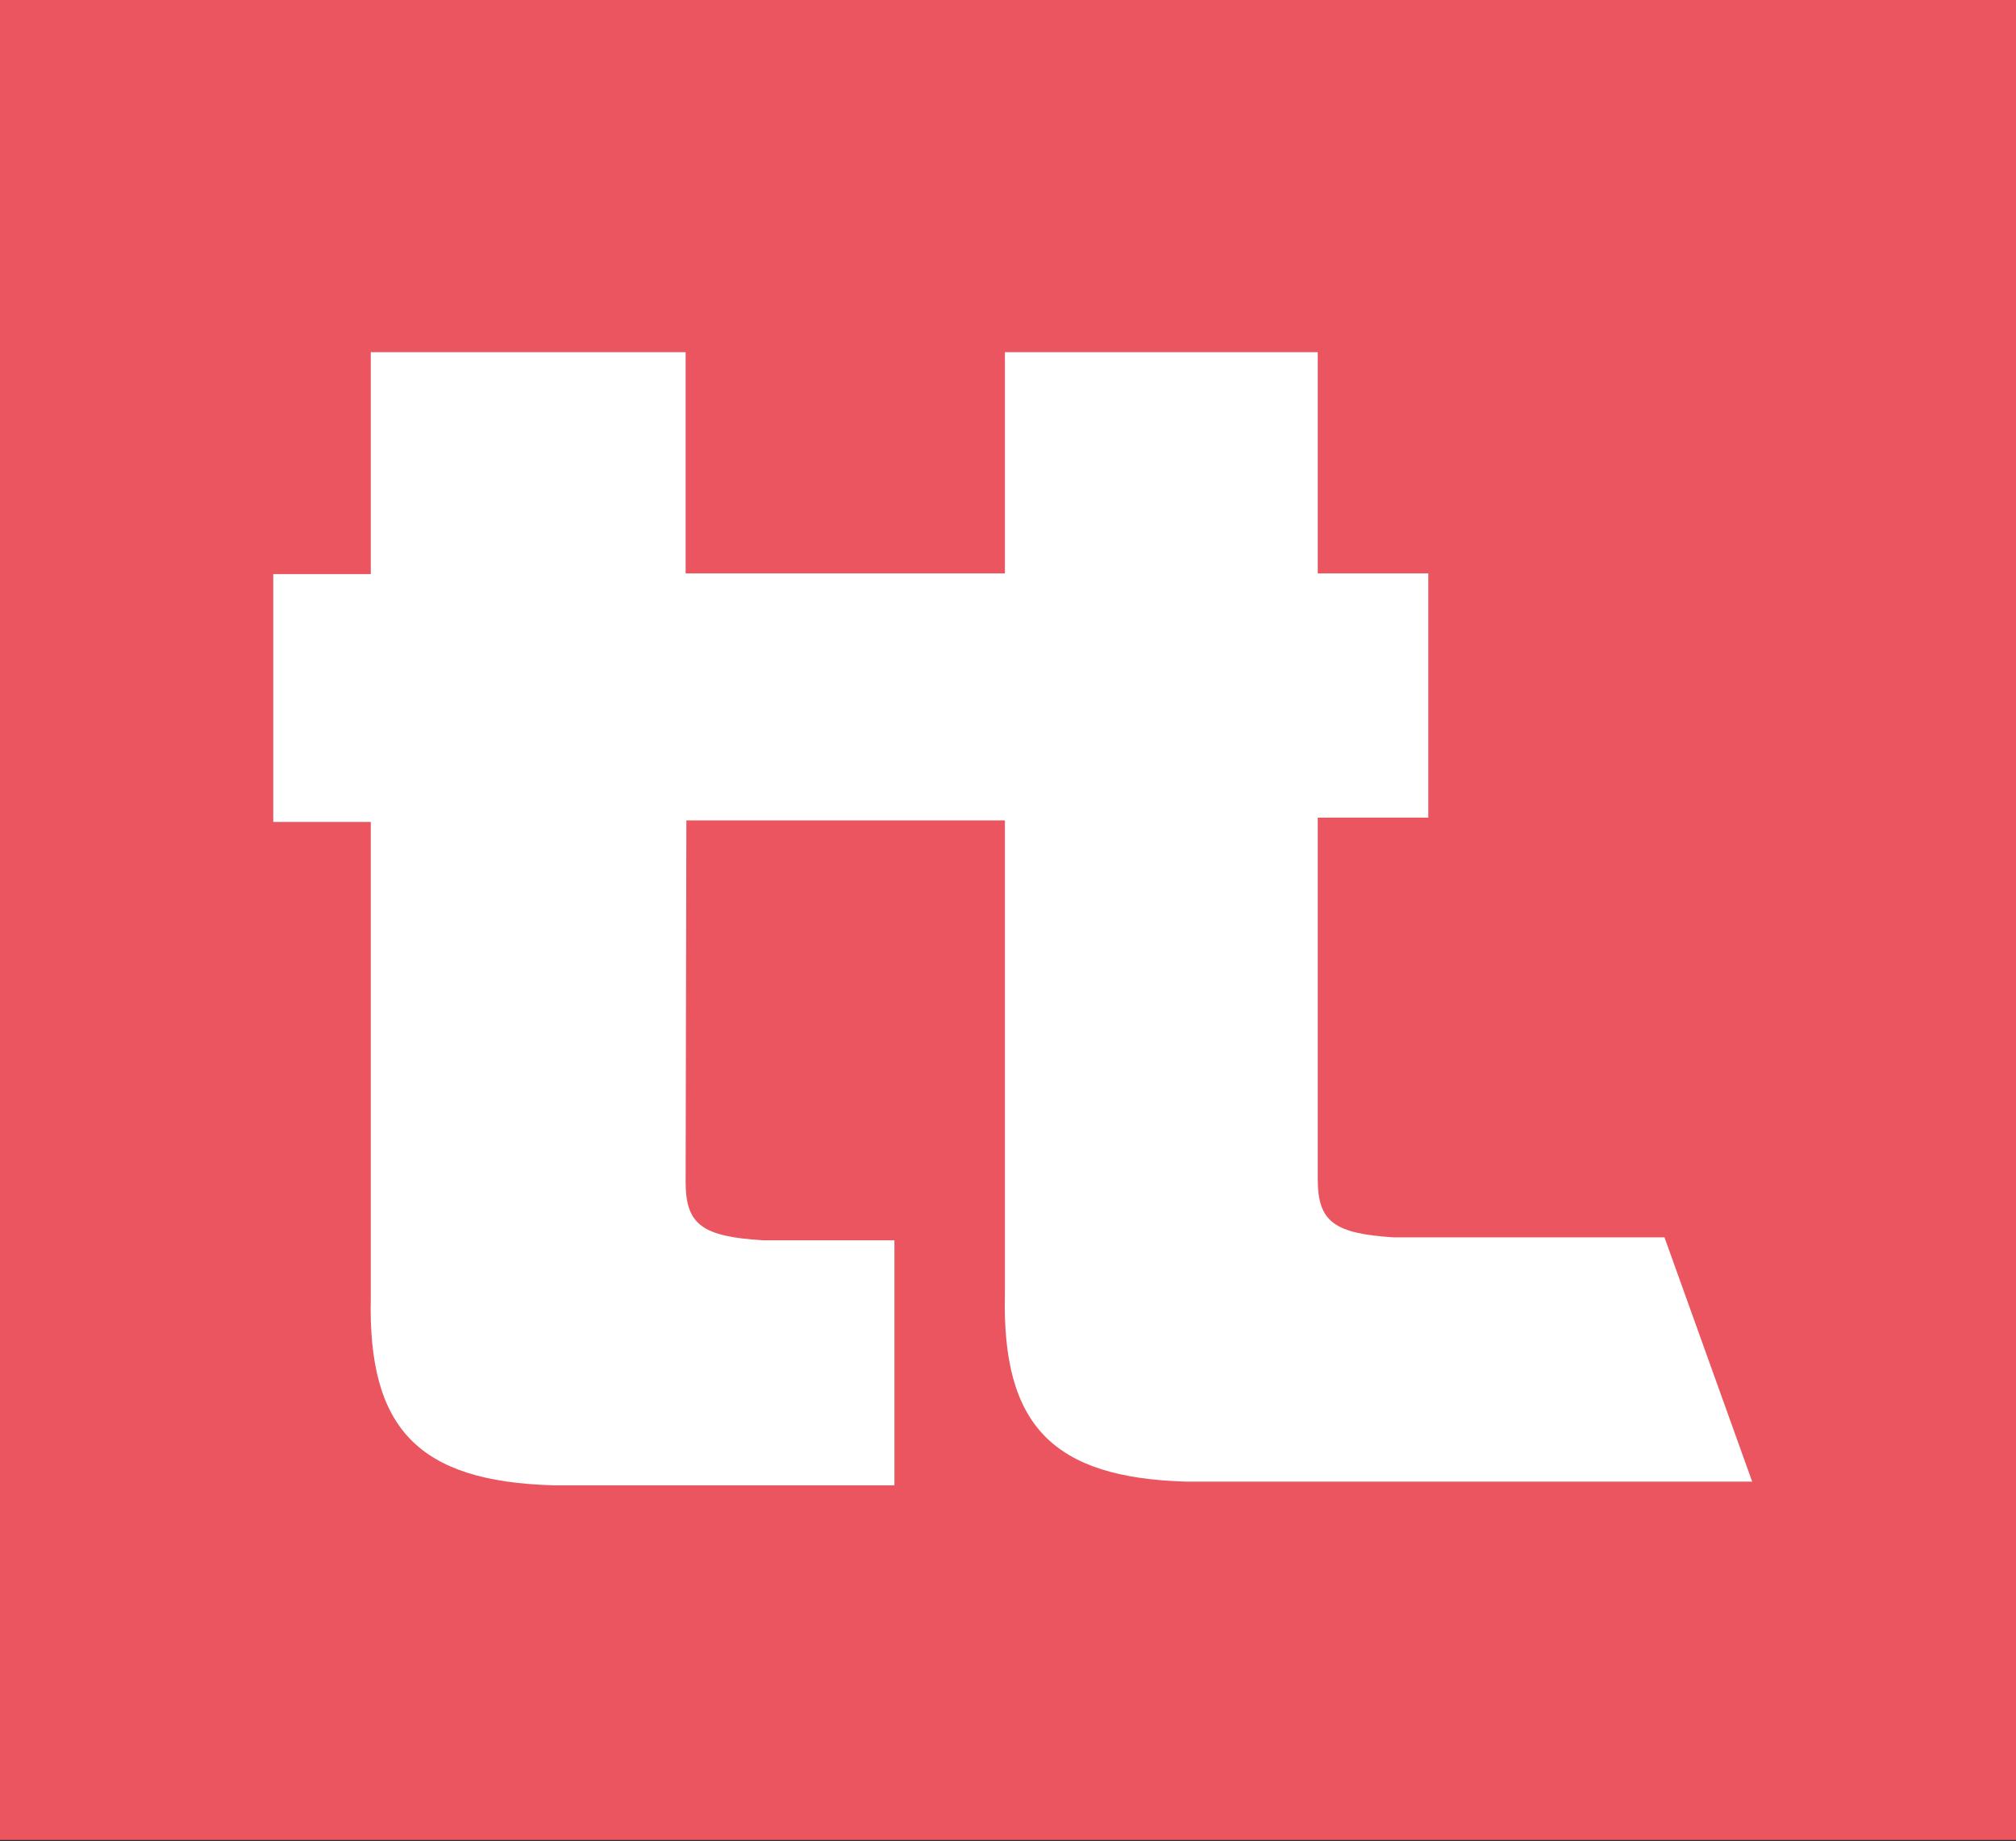
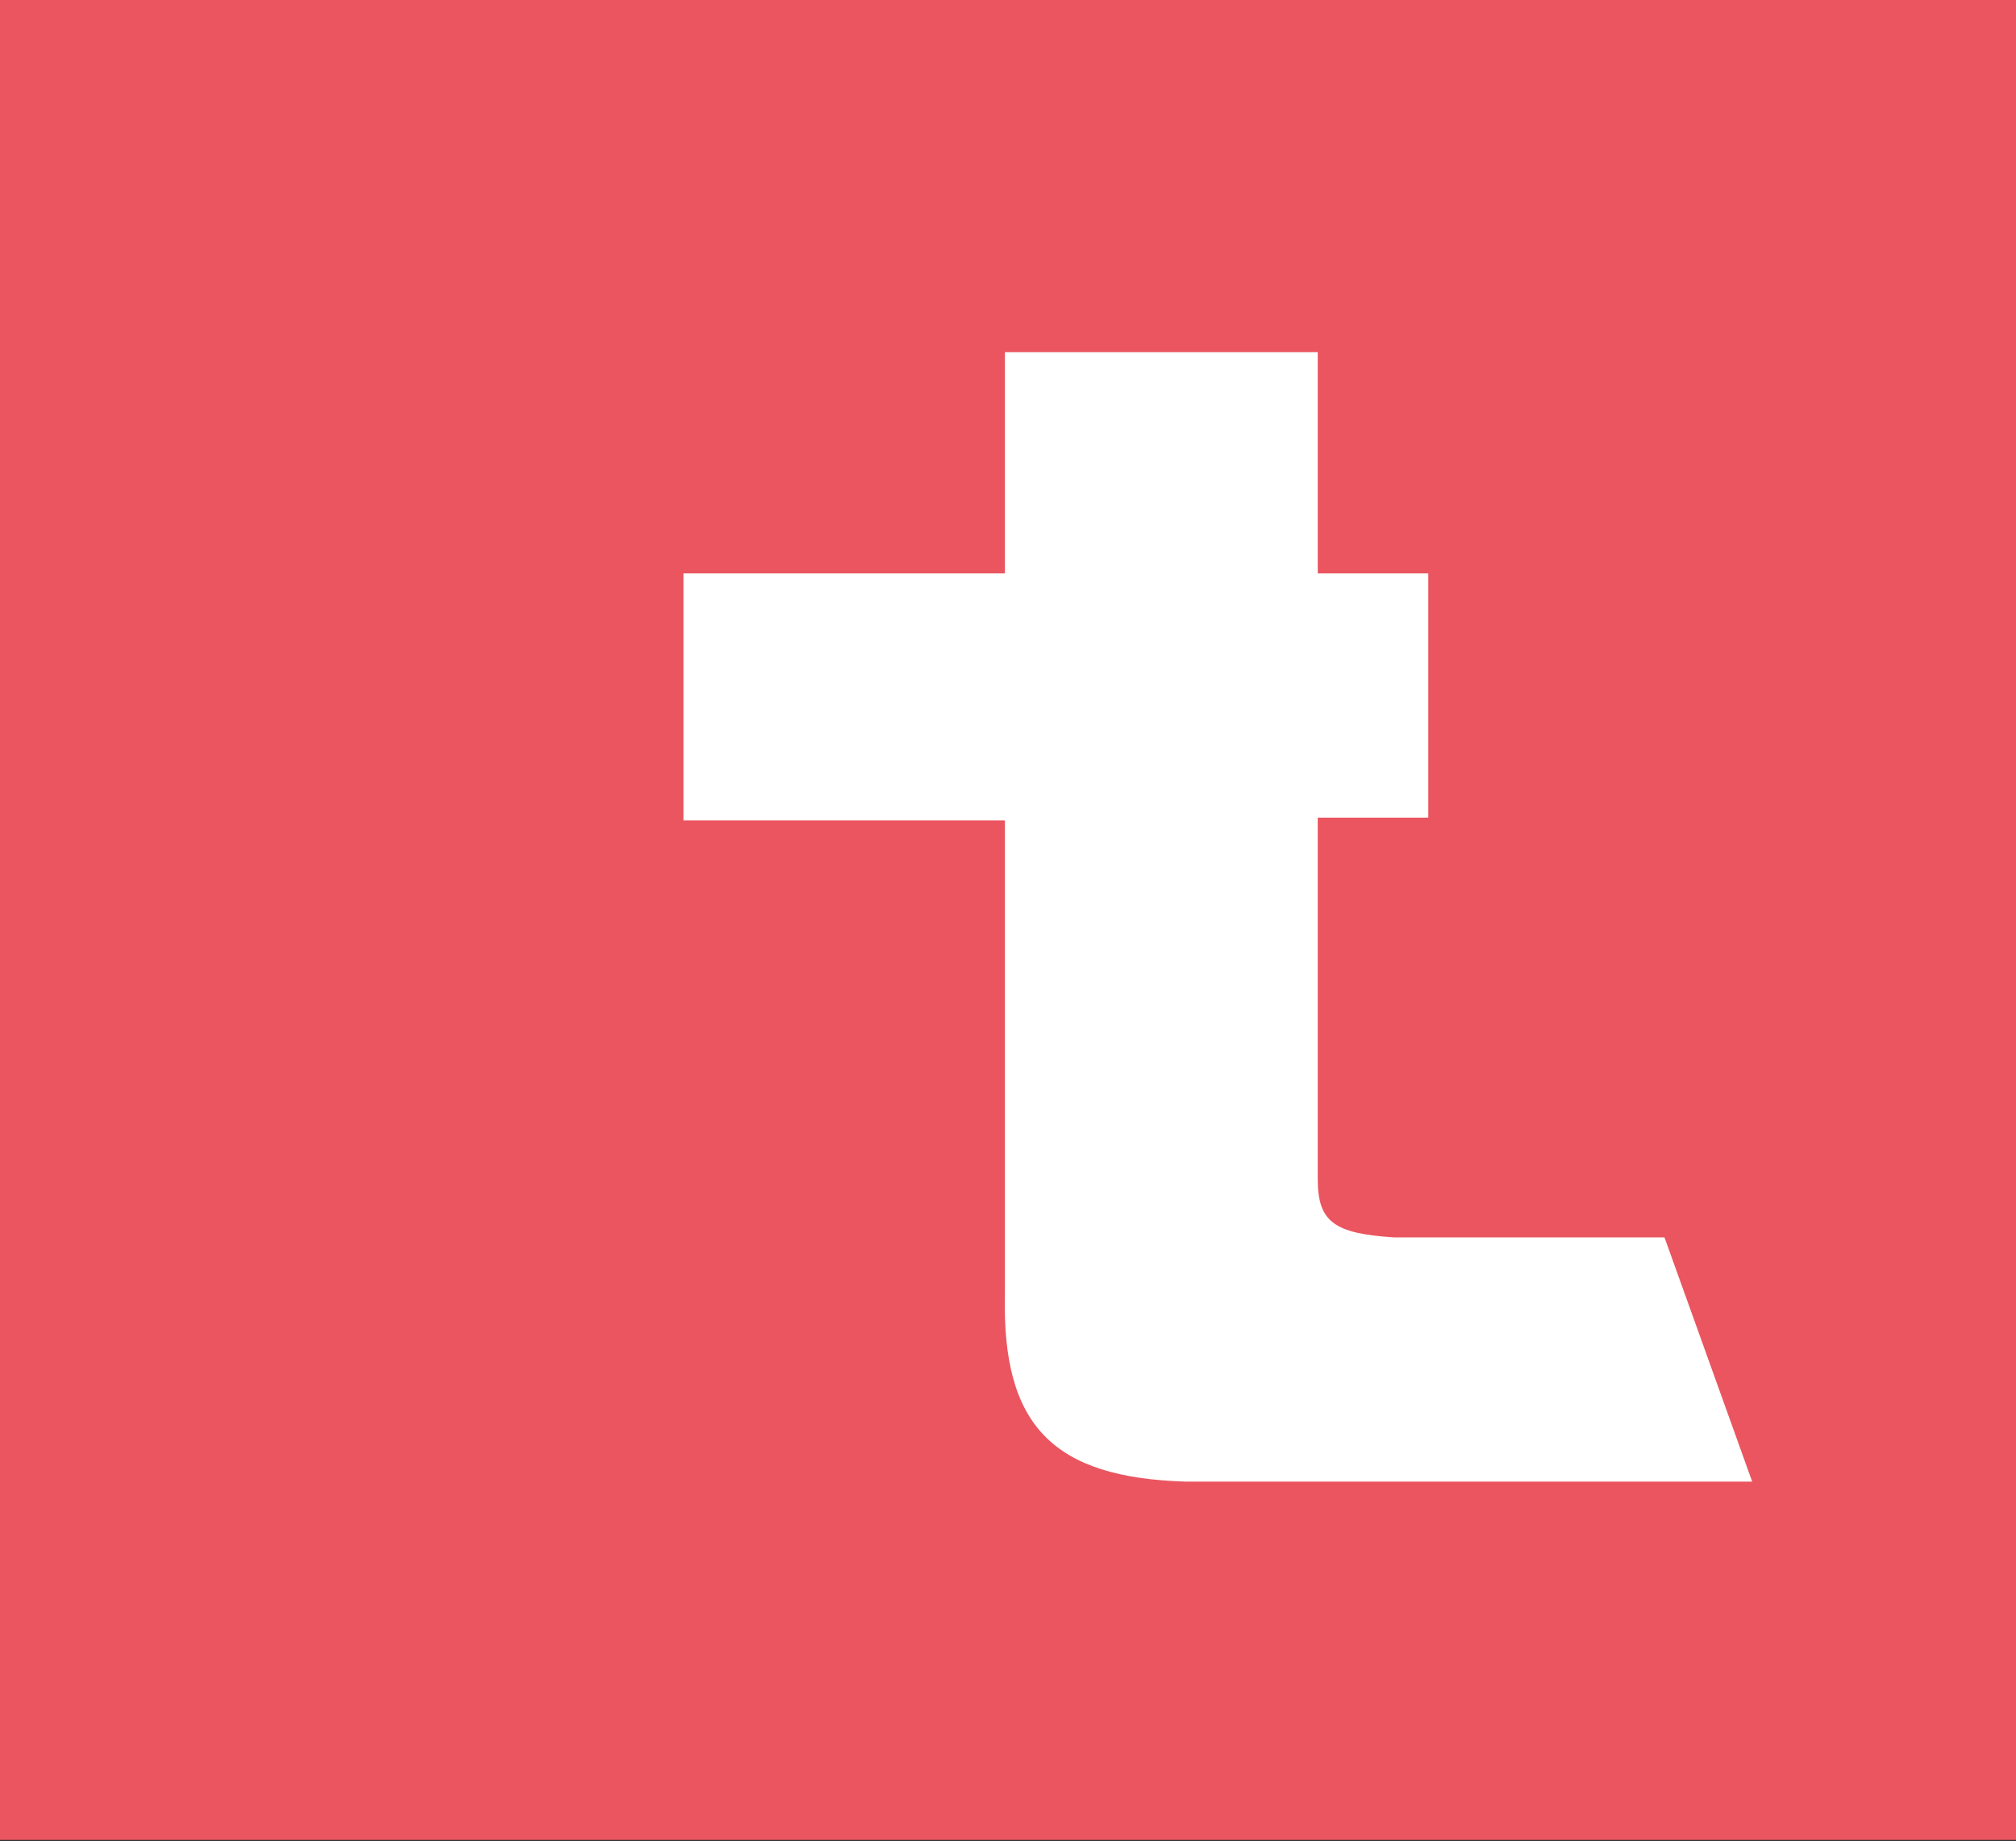
<svg xmlns="http://www.w3.org/2000/svg" width="530" height="484" viewBox="0 0 530 484" fill="none">
  <rect x="0" y="0" width="530" height="484" fill="#333333" stroke="none" />
  <rect width="530" height="483.705" fill="#EA555F" />
-   <path d="M180.25 310.696C180.25 322.015 184.637 325.052 200.431 326.064H235.139V390.484H145.445C109.957 389.472 96.698 375.575 97.478 341.157V216.091H71.837V150.936H97.478V92.59H180.25V150.936H277.061L248.691 215.355H180.445L180.25 310.696Z" fill="white" />
-   <path d="M346.431 309.989C346.431 321.271 350.791 324.299 366.484 325.308H437.59L460.645 389.518H311.847C276.682 388.509 263.41 374.658 264.185 340.351V215.691H179.682V150.747H264.185V92.59H346.431V150.747H375.493V214.957H346.431V309.989Z" fill="white" />
+   <path d="M346.431 309.989C346.431 321.271 350.791 324.299 366.484 325.308H437.59L460.645 389.518H311.847C276.682 388.509 263.41 374.658 264.185 340.351V215.691H179.682V150.747H264.185V92.59H346.431V150.747H375.493V214.957H346.431V309.989" fill="white" />
</svg>